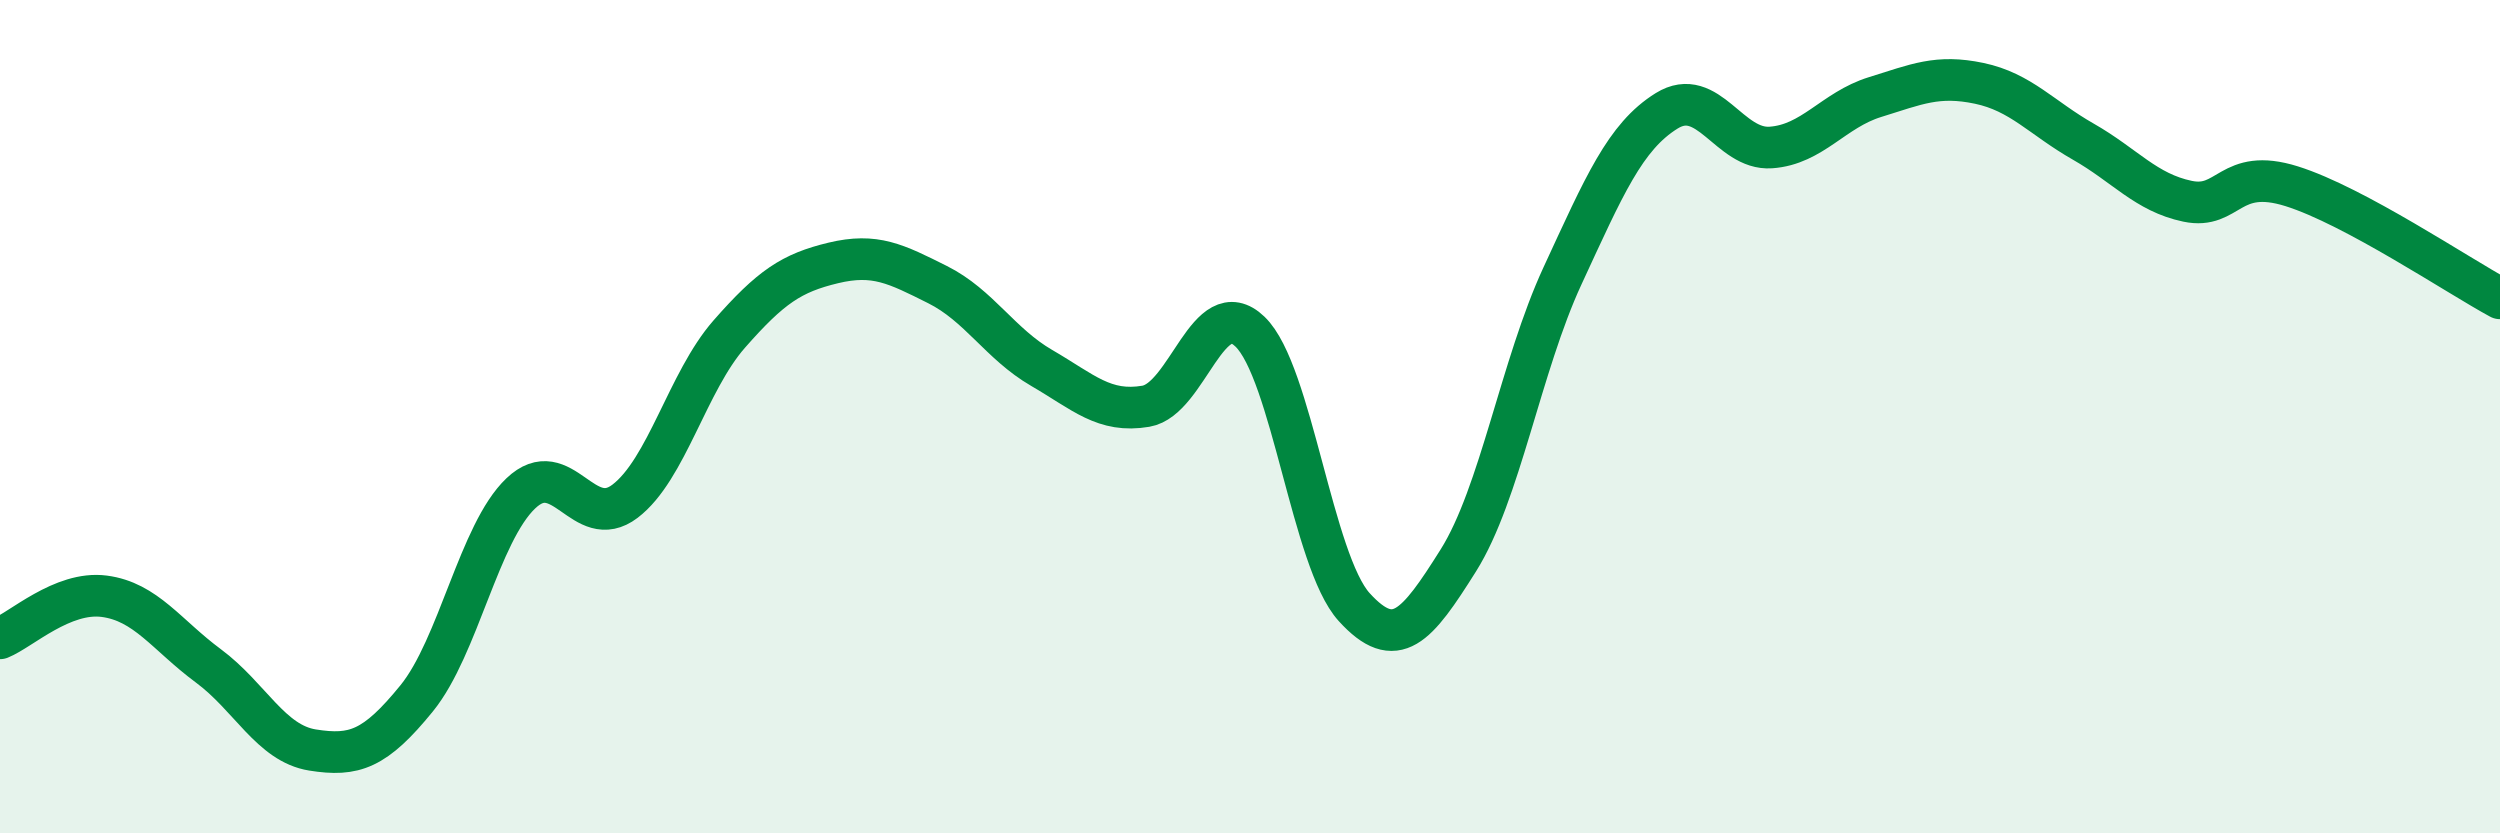
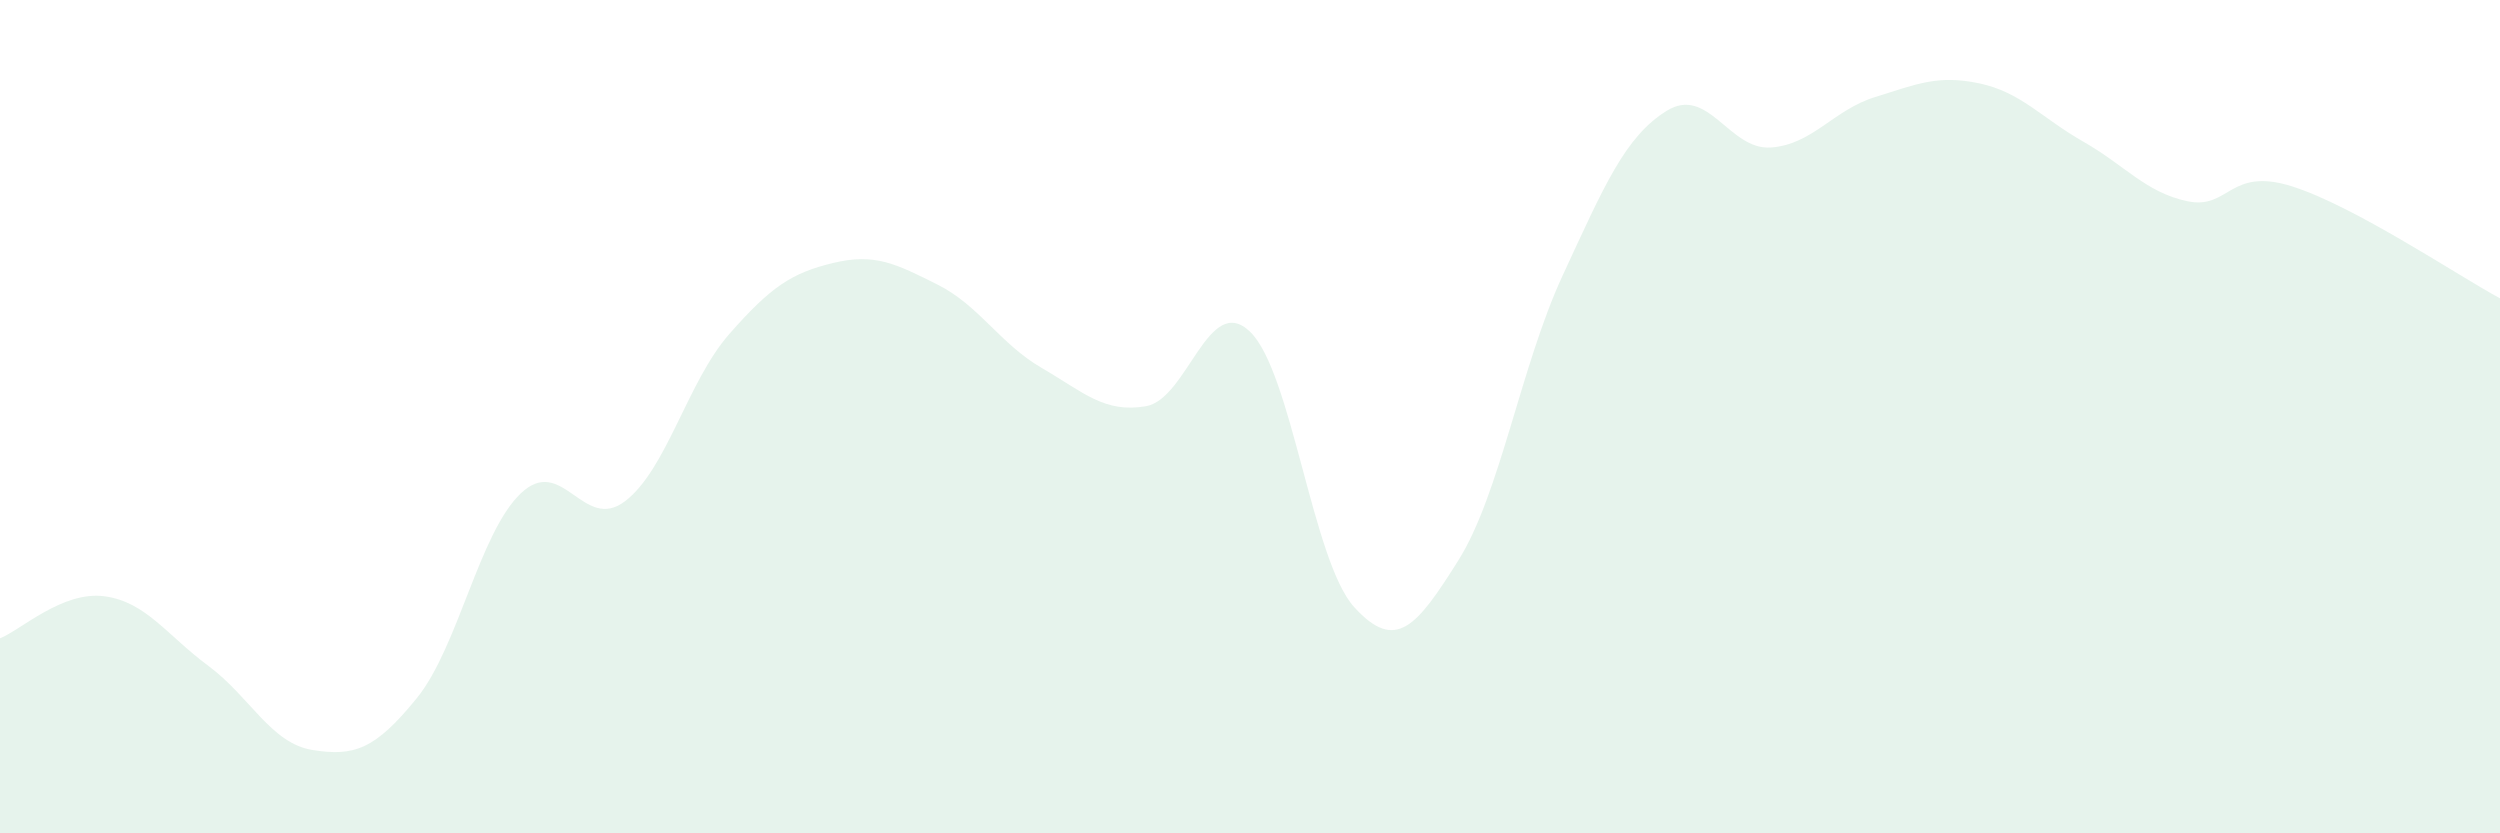
<svg xmlns="http://www.w3.org/2000/svg" width="60" height="20" viewBox="0 0 60 20">
  <path d="M 0,15.32 C 0.5,15.12 1.5,14.18 2.5,14.31 C 3.5,14.44 4,15.24 5,15.98 C 6,16.72 6.5,17.84 7.5,18 C 8.5,18.16 9,17.99 10,16.76 C 11,15.53 11.5,12.79 12.5,11.84 C 13.5,10.89 14,12.79 15,12.03 C 16,11.27 16.5,9.16 17.5,8.02 C 18.5,6.88 19,6.55 20,6.31 C 21,6.07 21.5,6.33 22.5,6.83 C 23.5,7.33 24,8.25 25,8.83 C 26,9.41 26.5,9.92 27.5,9.75 C 28.5,9.58 29,7 30,7.96 C 31,8.92 31.5,13.47 32.5,14.57 C 33.5,15.67 34,15.04 35,13.45 C 36,11.86 36.5,8.78 37.5,6.62 C 38.5,4.46 39,3.28 40,2.66 C 41,2.04 41.5,3.61 42.5,3.54 C 43.5,3.47 44,2.64 45,2.33 C 46,2.02 46.5,1.79 47.5,2 C 48.5,2.21 49,2.83 50,3.4 C 51,3.97 51.5,4.62 52.5,4.83 C 53.5,5.04 53.5,4 55,4.47 C 56.5,4.94 59,6.62 60,7.16L60 20L0 20Z" fill="#008740" opacity="0.1" stroke-linecap="round" stroke-linejoin="round" />
-   <path d="M 0,15.32 C 0.5,15.12 1.5,14.18 2.5,14.31 C 3.5,14.44 4,15.24 5,15.98 C 6,16.72 6.5,17.84 7.5,18 C 8.5,18.16 9,17.99 10,16.76 C 11,15.53 11.5,12.79 12.5,11.84 C 13.5,10.89 14,12.79 15,12.03 C 16,11.27 16.5,9.16 17.5,8.02 C 18.5,6.88 19,6.55 20,6.31 C 21,6.07 21.5,6.33 22.5,6.83 C 23.5,7.33 24,8.25 25,8.83 C 26,9.41 26.5,9.92 27.5,9.75 C 28.5,9.58 29,7 30,7.96 C 31,8.92 31.5,13.47 32.5,14.57 C 33.5,15.67 34,15.04 35,13.45 C 36,11.86 36.5,8.78 37.5,6.62 C 38.5,4.46 39,3.28 40,2.66 C 41,2.04 41.5,3.61 42.5,3.54 C 43.5,3.47 44,2.64 45,2.33 C 46,2.02 46.5,1.79 47.5,2 C 48.5,2.21 49,2.83 50,3.4 C 51,3.97 51.5,4.62 52.5,4.83 C 53.5,5.04 53.5,4 55,4.47 C 56.5,4.94 59,6.62 60,7.16" stroke="#008740" stroke-width="1" fill="none" stroke-linecap="round" stroke-linejoin="round" />
</svg>